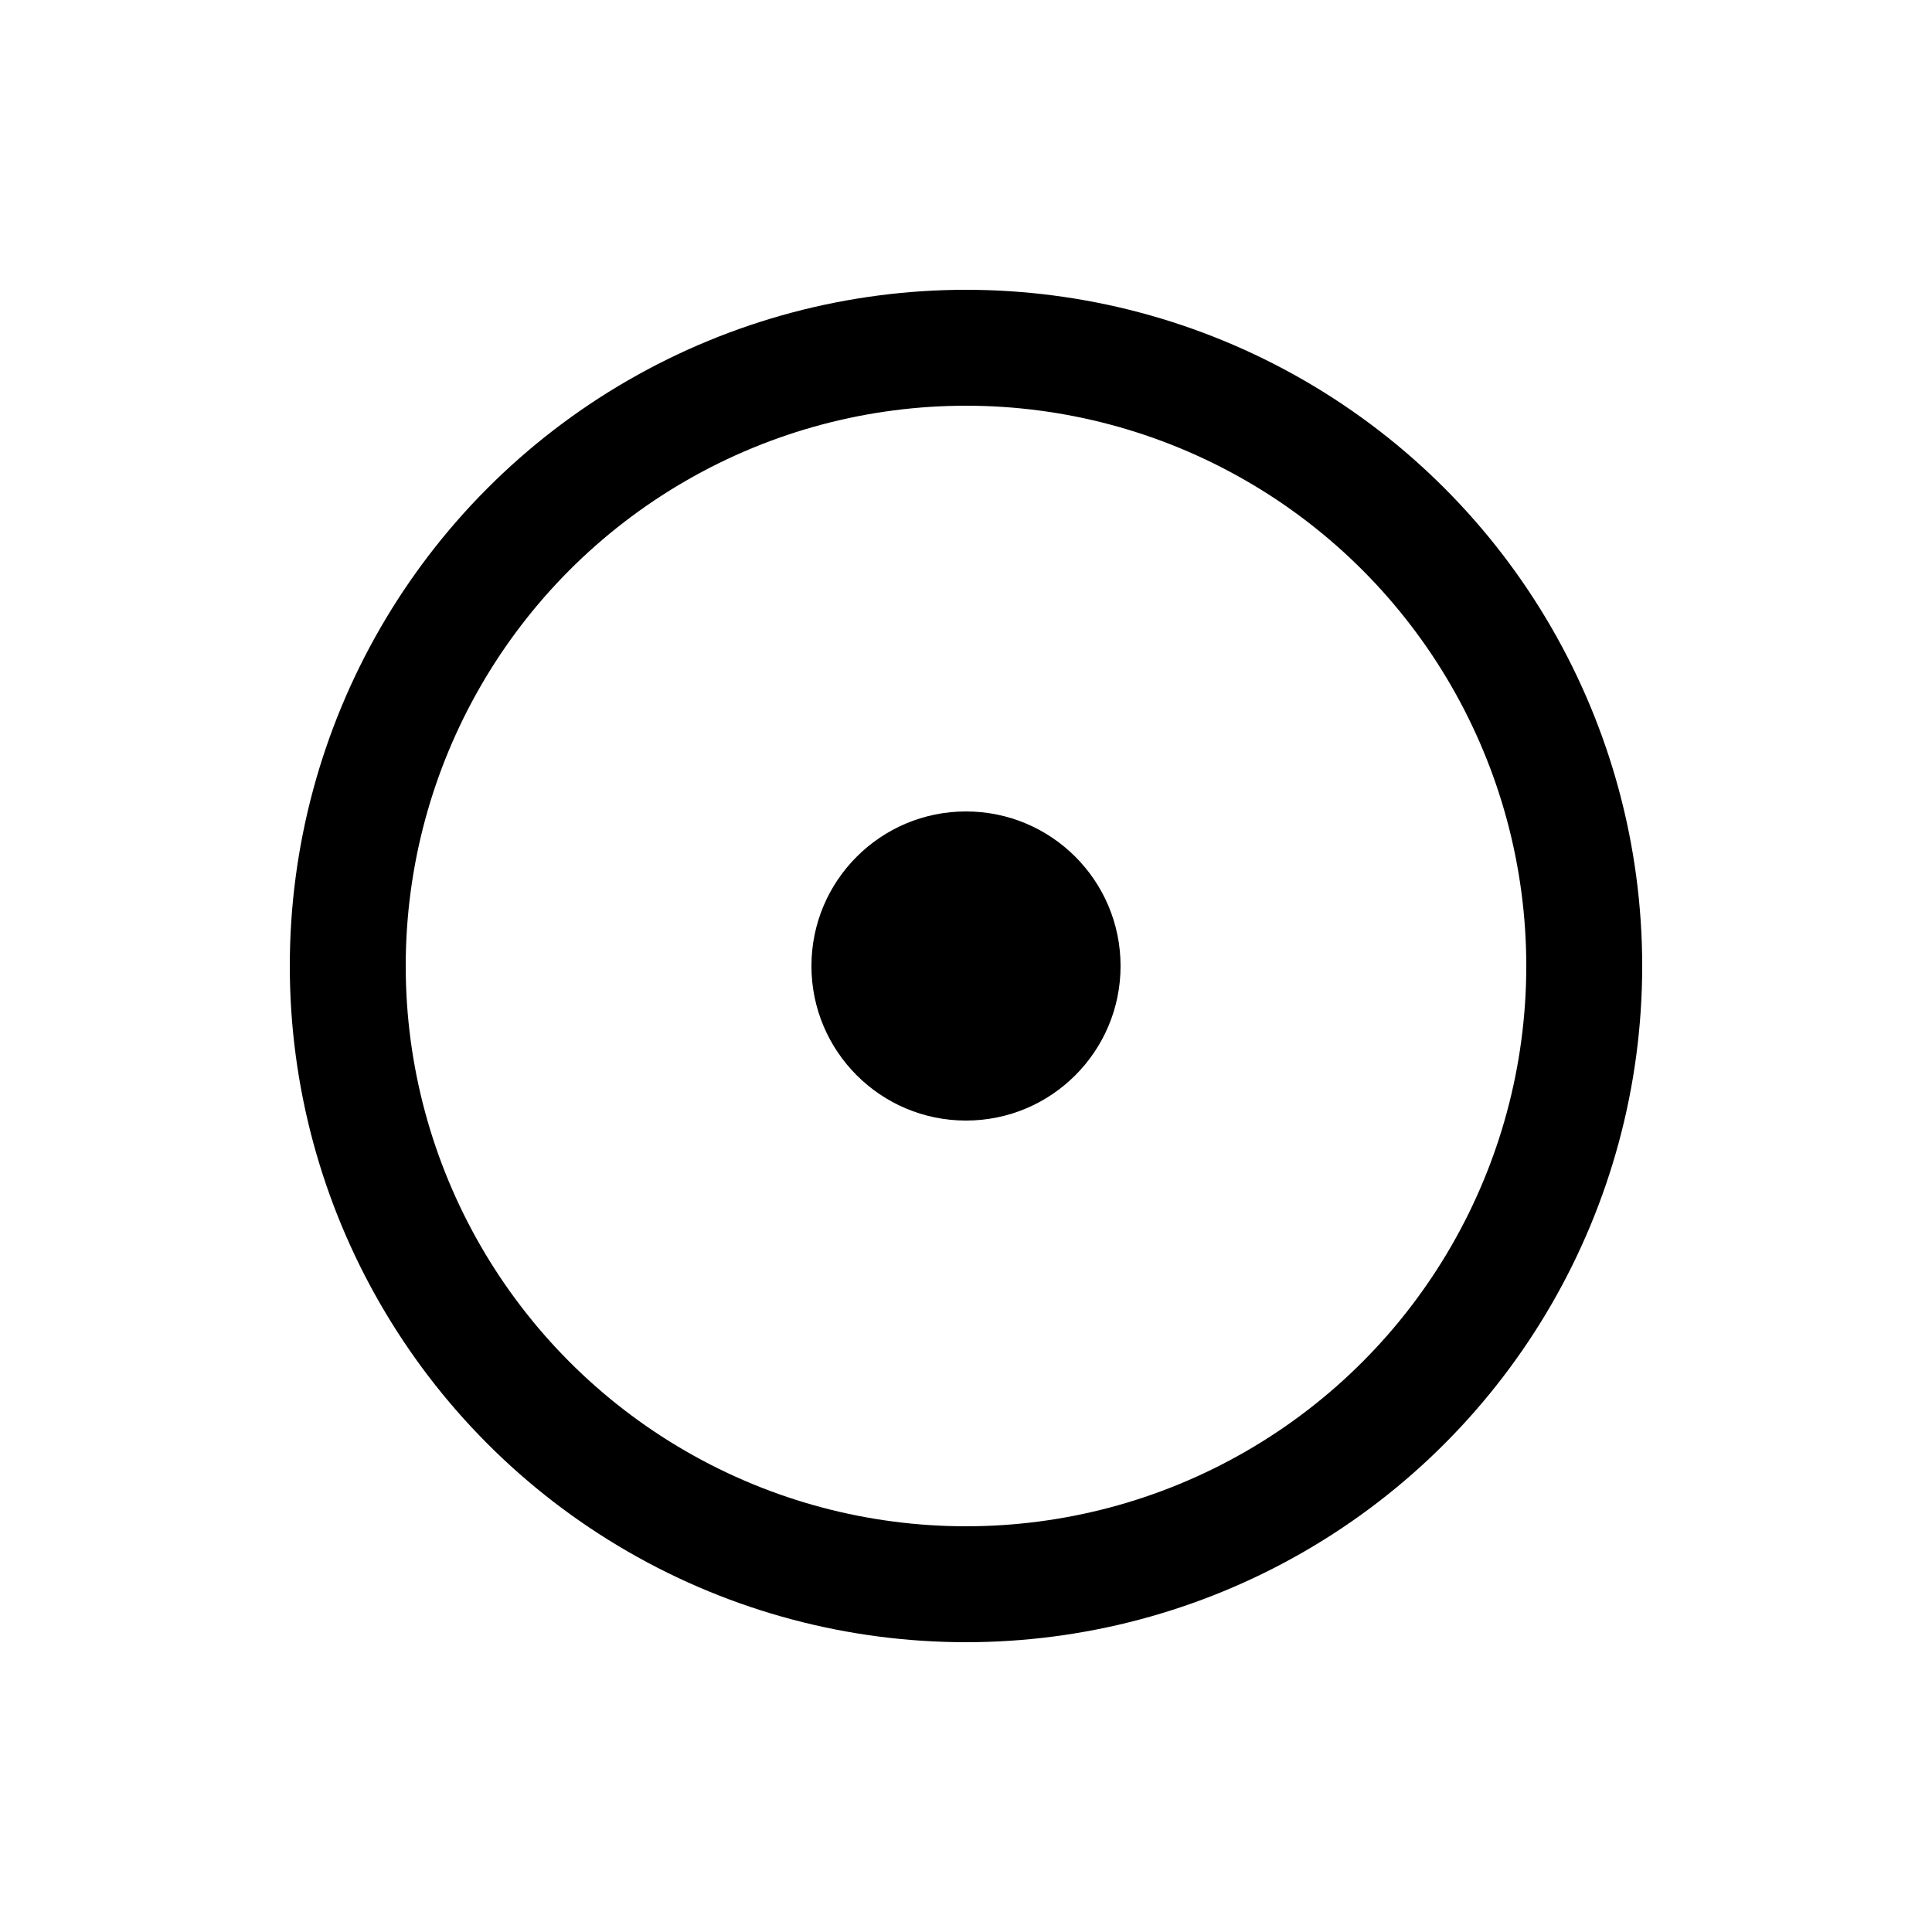
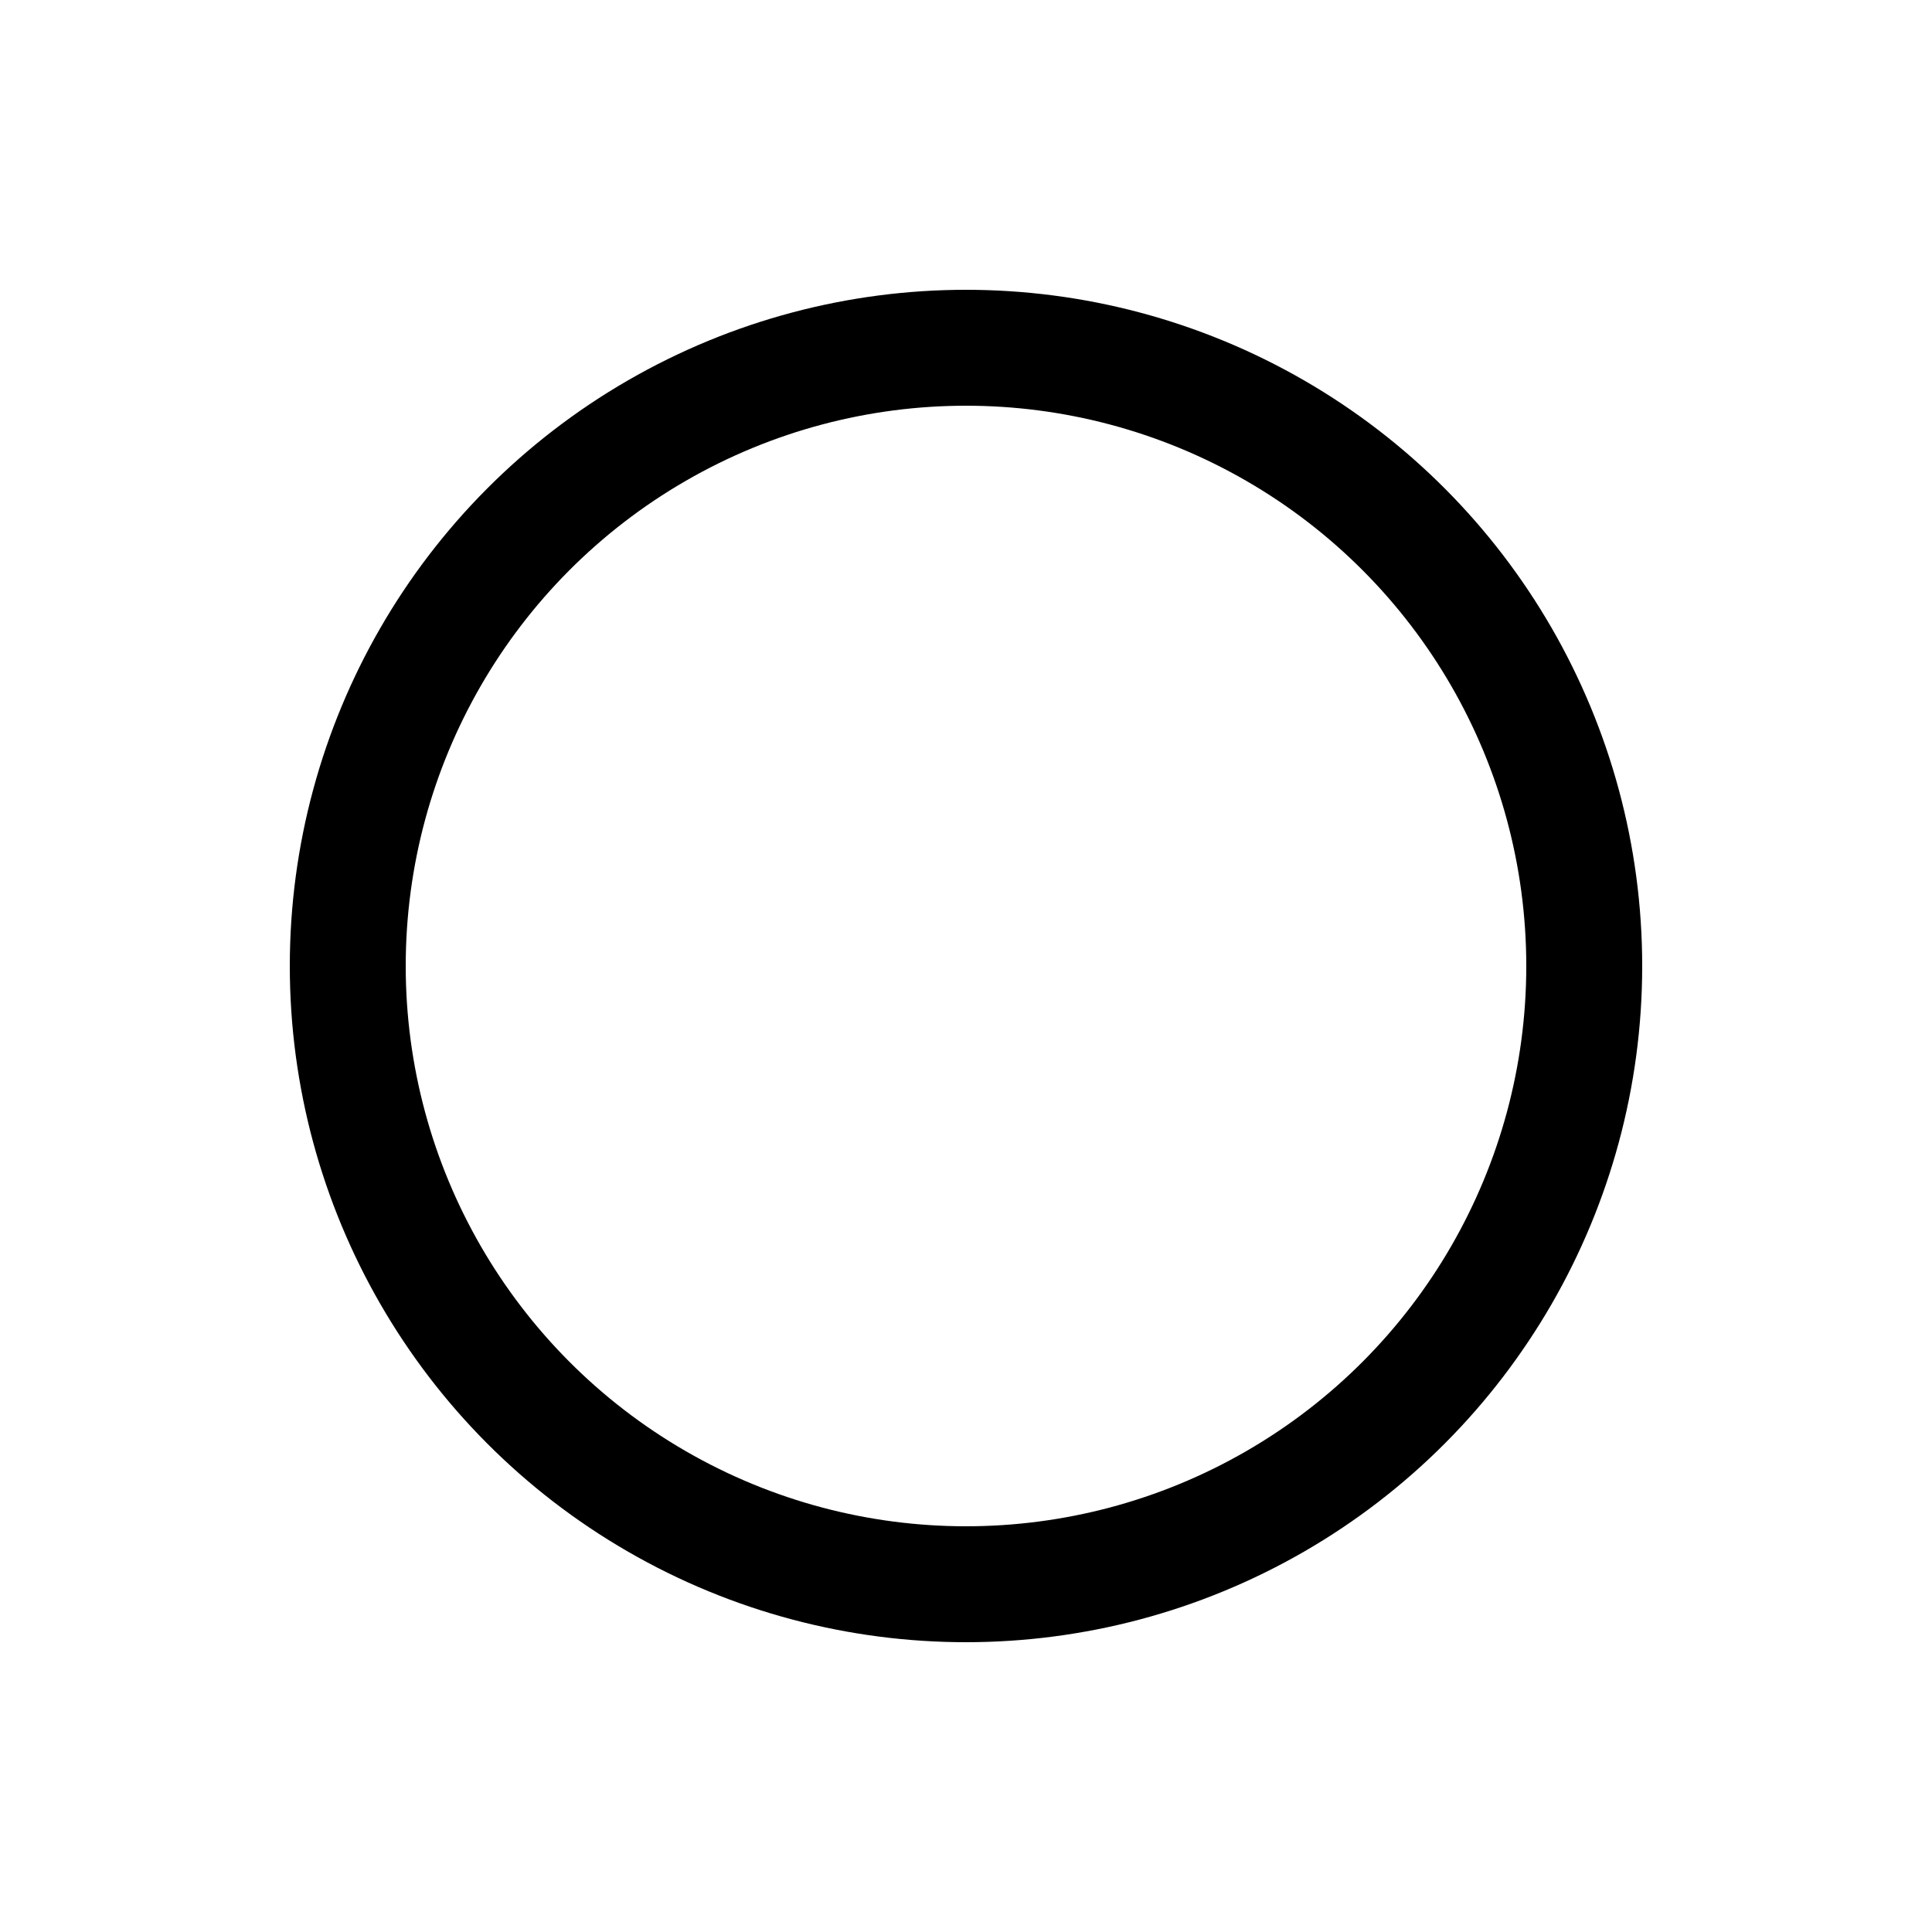
<svg xmlns="http://www.w3.org/2000/svg" width="50" height="50">
  <circle cx="25" cy="25" r="16" fill="none" stroke="#000000" stroke-width="3" />
-   <circle cx="25" cy="25" r="4" fill="#000000" />
</svg>